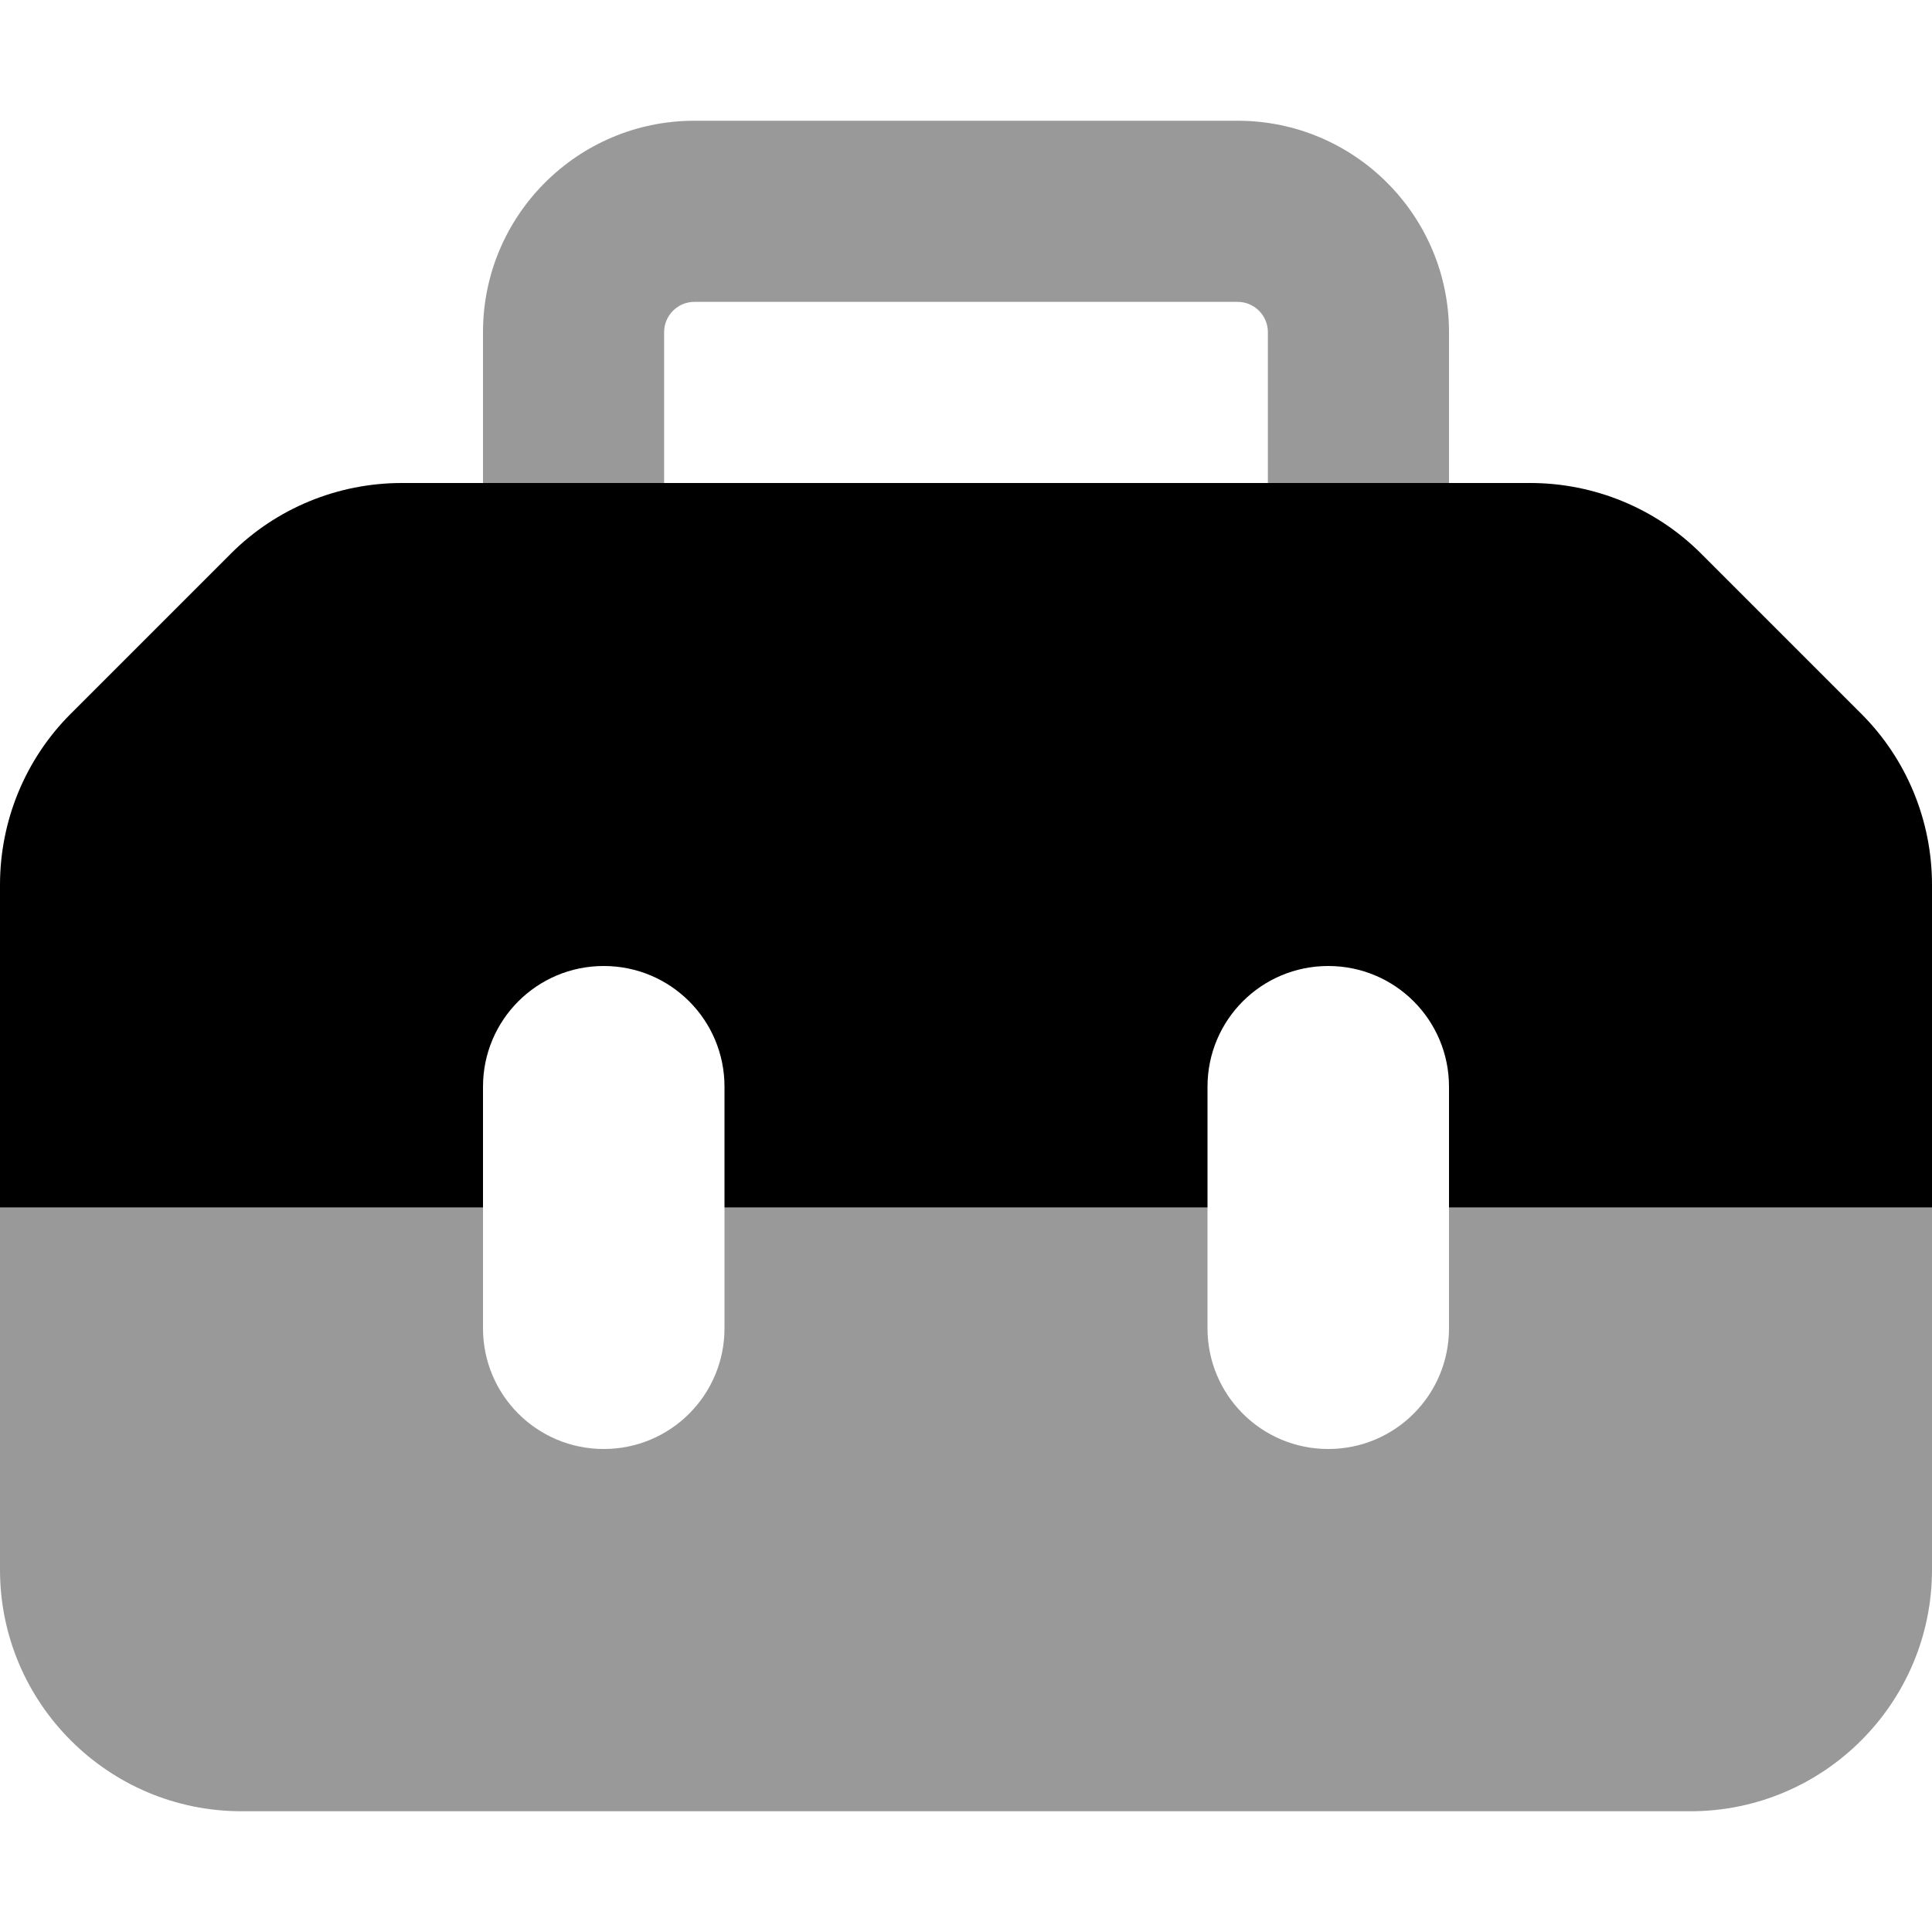
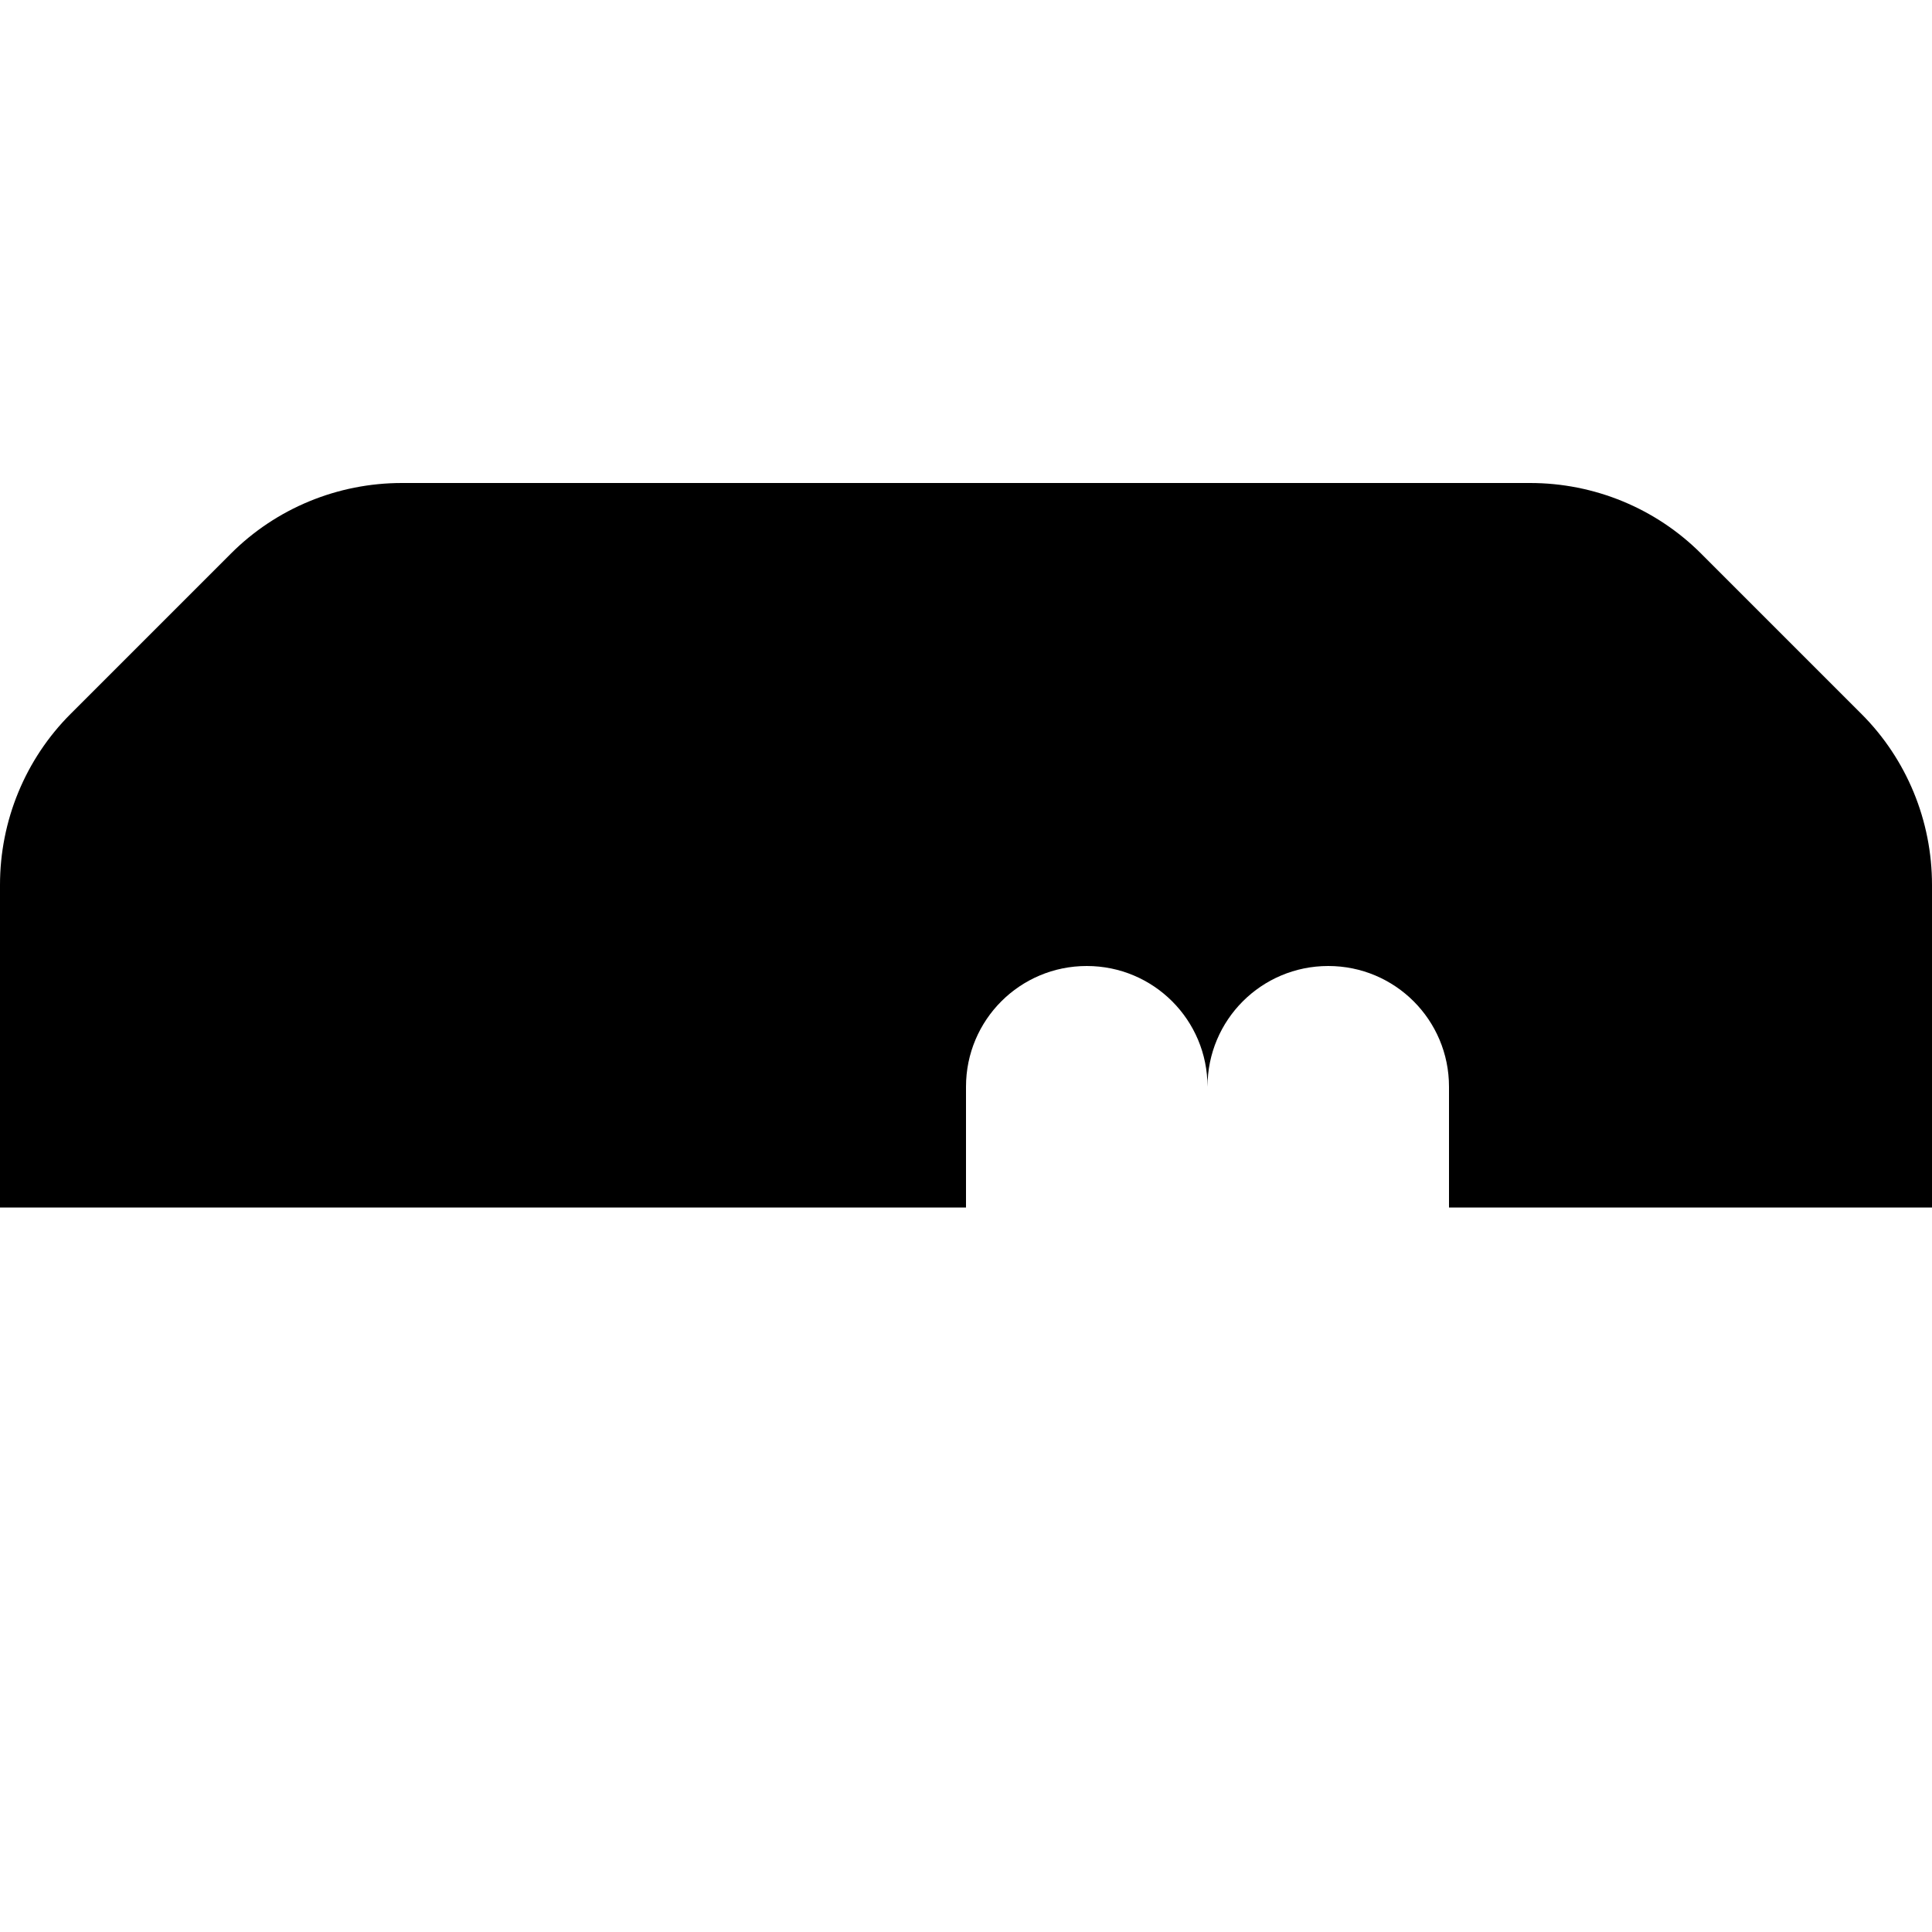
<svg xmlns="http://www.w3.org/2000/svg" viewBox="0 0 512 512">
  <defs>
    <style>.fa-secondary{opacity:.4}</style>
  </defs>
-   <path class="fa-primary" d="M0 320V234.5c0-17 6.7-33.3 18.7-45.3l42.5-42.5c12-12 28.3-18.7 45.3-18.7h299c17 0 33.3 6.7 45.3 18.7l42.5 42.5c12 12 18.7 28.3 18.7 45.3V320H384V288c0-17.7-14.3-32-32-32s-32 14.3-32 32v32H192V288c0-17.7-14.3-32-32-32s-32 14.3-32 32v32H0z" />
-   <path class="fa-secondary" d="M176 88v40H128V88c0-30.9 25.1-56 56-56H328c30.9 0 56 25.1 56 56v40H336V88c0-4.4-3.6-8-8-8H184c-4.4 0-8 3.6-8 8zM0 320H128v32c0 17.7 14.3 32 32 32s32-14.3 32-32V320H320v32c0 17.7 14.3 32 32 32s32-14.3 32-32V320H512v96c0 35.3-28.7 64-64 64H64c-35.3 0-64-28.7-64-64V320z" />
+   <path class="fa-primary" d="M0 320V234.5c0-17 6.7-33.3 18.7-45.3l42.5-42.5c12-12 28.3-18.7 45.3-18.7h299c17 0 33.3 6.7 45.3 18.7l42.5 42.5c12 12 18.7 28.3 18.7 45.3V320H384V288c0-17.7-14.3-32-32-32s-32 14.3-32 32v32V288c0-17.7-14.3-32-32-32s-32 14.3-32 32v32H0z" />
</svg>